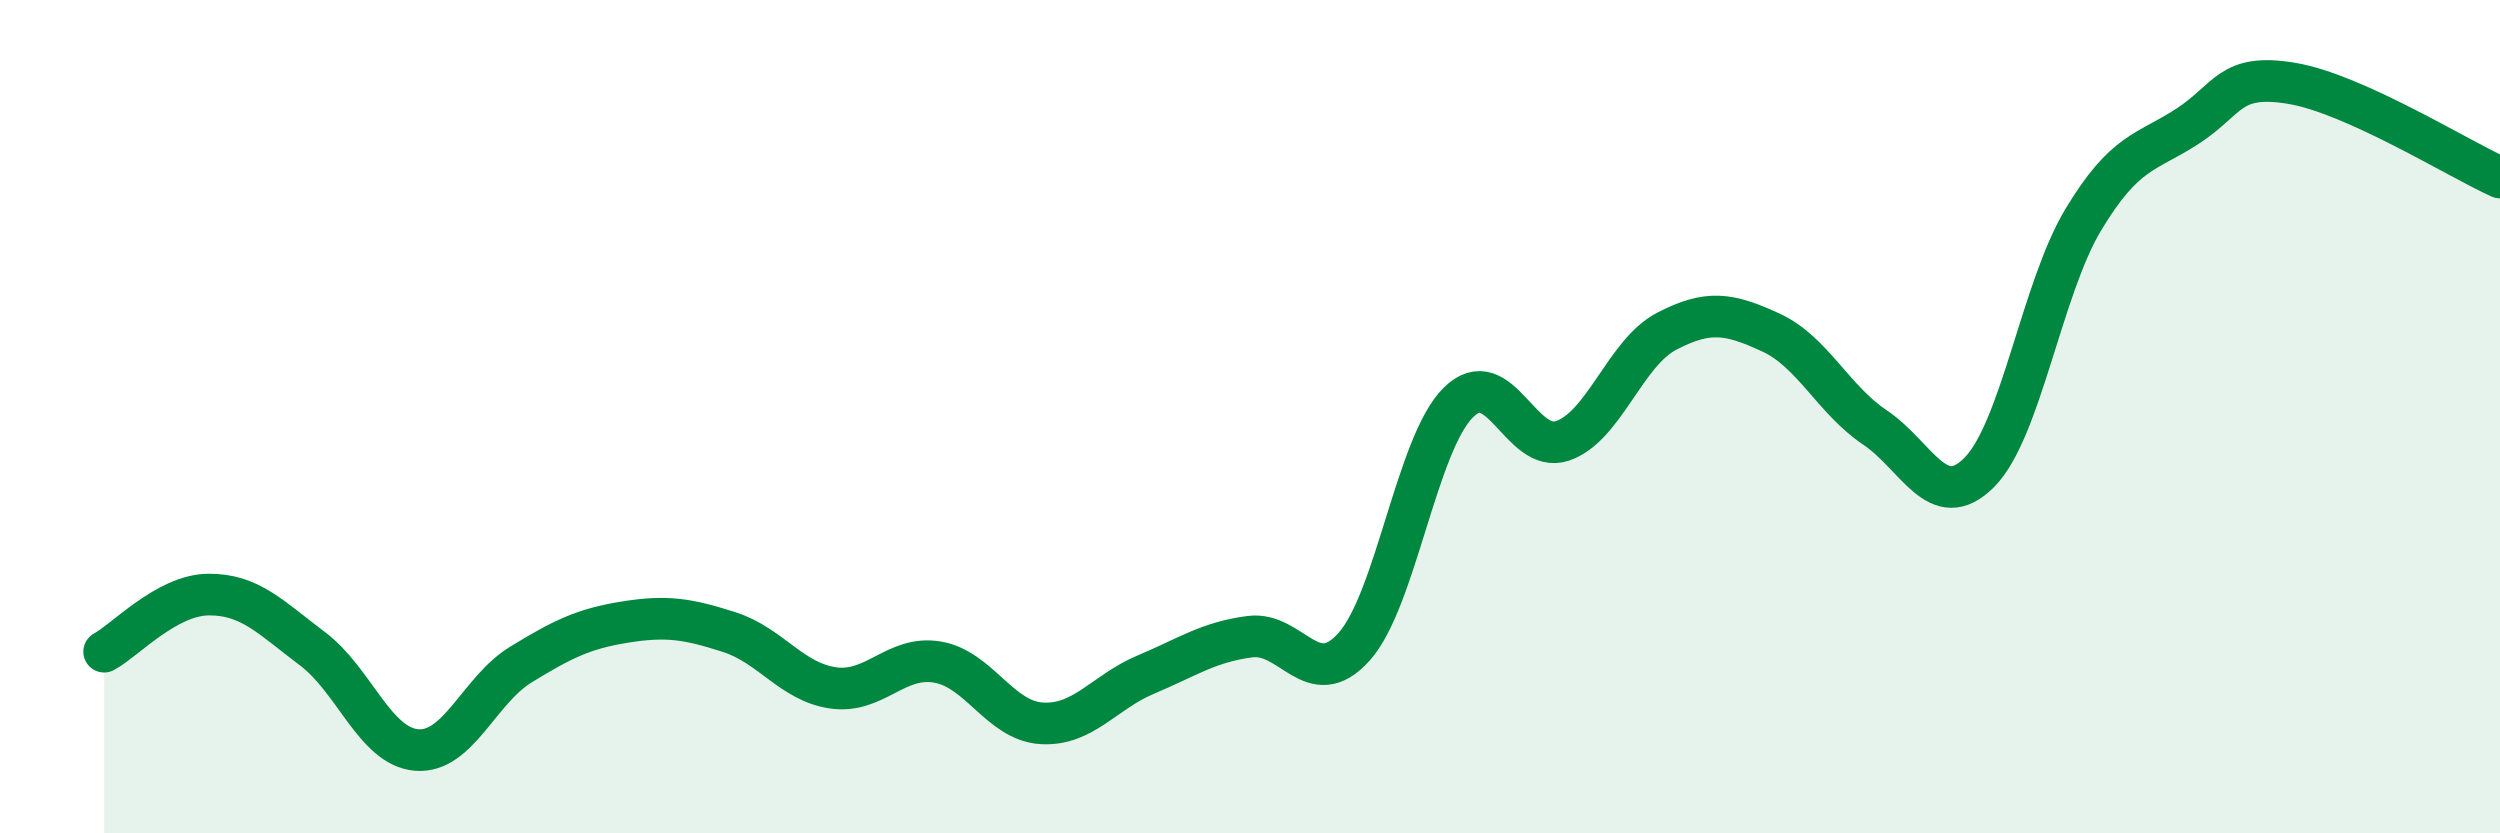
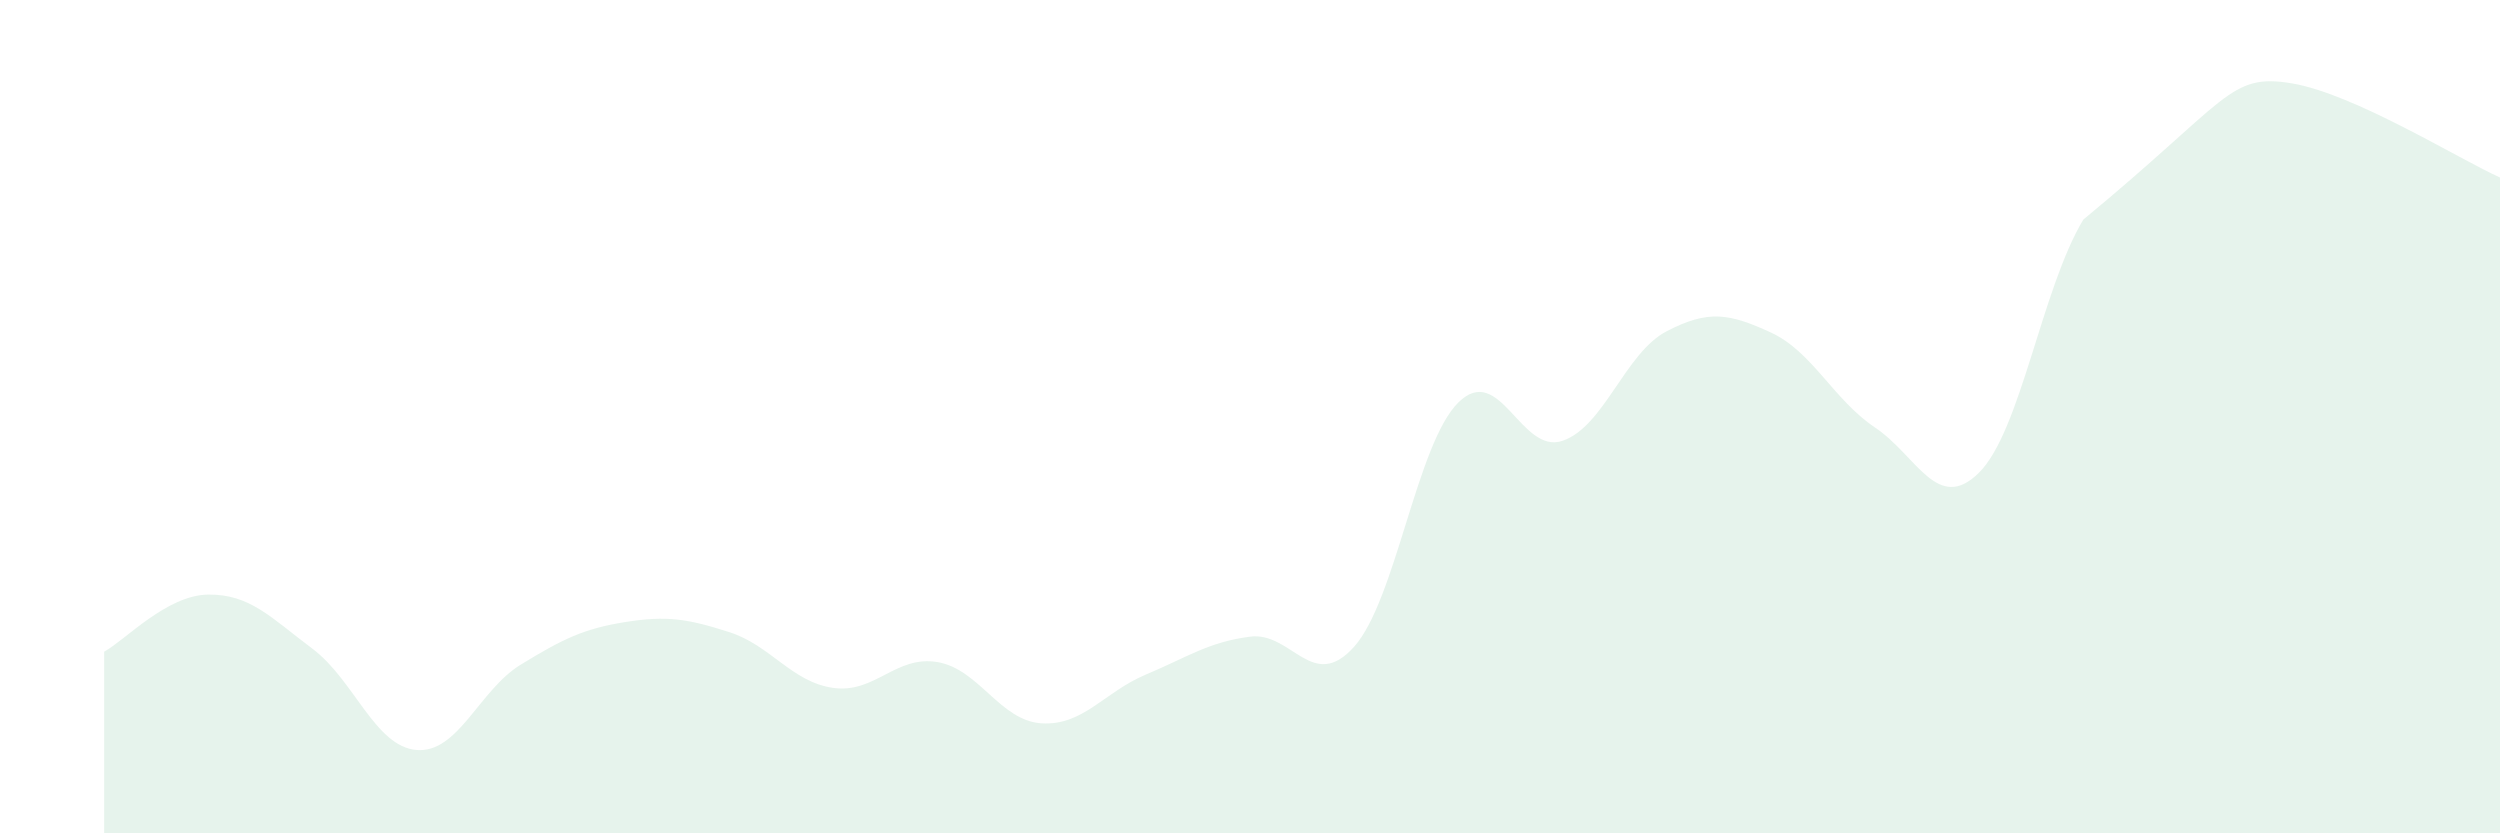
<svg xmlns="http://www.w3.org/2000/svg" width="60" height="20" viewBox="0 0 60 20">
-   <path d="M 2.5,15.64 C 3,15.37 4,14.28 5,14.27 C 6,14.26 6.5,14.82 7.5,15.57 C 8.5,16.32 9,17.92 10,18 C 11,18.08 11.5,16.56 12.5,15.95 C 13.5,15.34 14,15.09 15,14.93 C 16,14.77 16.5,14.85 17.5,15.17 C 18.5,15.49 19,16.37 20,16.51 C 21,16.65 21.5,15.72 22.5,15.89 C 23.5,16.06 24,17.3 25,17.36 C 26,17.42 26.5,16.61 27.5,16.19 C 28.5,15.77 29,15.41 30,15.28 C 31,15.15 31.5,16.64 32.5,15.52 C 33.5,14.4 34,10.65 35,9.66 C 36,8.67 36.5,10.92 37.5,10.58 C 38.5,10.24 39,8.47 40,7.95 C 41,7.43 41.5,7.52 42.5,7.98 C 43.5,8.44 44,9.59 45,10.26 C 46,10.93 46.5,12.34 47.5,11.34 C 48.5,10.34 49,6.93 50,5.27 C 51,3.61 51.5,3.68 52.5,3.03 C 53.5,2.38 53.5,1.75 55,2 C 56.5,2.25 59,3.81 60,4.26L60 20L2.5 20Z" fill="#008740" opacity="0.1" stroke-linecap="round" stroke-linejoin="round" />
-   <path d="M 2.5,15.64 C 3,15.37 4,14.28 5,14.27 C 6,14.26 6.5,14.82 7.5,15.57 C 8.5,16.32 9,17.92 10,18 C 11,18.08 11.5,16.56 12.5,15.95 C 13.5,15.34 14,15.09 15,14.93 C 16,14.77 16.5,14.85 17.5,15.17 C 18.5,15.49 19,16.37 20,16.51 C 21,16.65 21.5,15.72 22.5,15.89 C 23.5,16.06 24,17.3 25,17.36 C 26,17.42 26.5,16.61 27.5,16.19 C 28.5,15.77 29,15.41 30,15.28 C 31,15.15 31.5,16.64 32.5,15.52 C 33.5,14.4 34,10.65 35,9.66 C 36,8.67 36.5,10.92 37.5,10.58 C 38.5,10.24 39,8.47 40,7.95 C 41,7.43 41.5,7.52 42.5,7.98 C 43.5,8.44 44,9.59 45,10.26 C 46,10.93 46.5,12.34 47.5,11.34 C 48.5,10.34 49,6.93 50,5.27 C 51,3.61 51.5,3.68 52.5,3.03 C 53.5,2.38 53.5,1.75 55,2 C 56.5,2.25 59,3.81 60,4.26" stroke="#008740" stroke-width="1" fill="none" stroke-linecap="round" stroke-linejoin="round" />
+   <path d="M 2.5,15.64 C 3,15.37 4,14.28 5,14.27 C 6,14.26 6.5,14.82 7.5,15.57 C 8.5,16.32 9,17.92 10,18 C 11,18.08 11.5,16.56 12.5,15.95 C 13.5,15.34 14,15.09 15,14.93 C 16,14.77 16.5,14.85 17.5,15.17 C 18.5,15.49 19,16.37 20,16.51 C 21,16.65 21.5,15.72 22.5,15.89 C 23.5,16.06 24,17.3 25,17.36 C 26,17.42 26.5,16.61 27.5,16.19 C 28.5,15.77 29,15.41 30,15.28 C 31,15.15 31.5,16.64 32.5,15.52 C 33.5,14.4 34,10.65 35,9.66 C 36,8.67 36.5,10.92 37.5,10.58 C 38.5,10.24 39,8.47 40,7.95 C 41,7.43 41.5,7.52 42.5,7.98 C 43.5,8.44 44,9.59 45,10.26 C 46,10.93 46.5,12.34 47.5,11.34 C 48.5,10.34 49,6.93 50,5.27 C 53.5,2.38 53.5,1.75 55,2 C 56.5,2.25 59,3.81 60,4.26L60 20L2.5 20Z" fill="#008740" opacity="0.1" stroke-linecap="round" stroke-linejoin="round" />
</svg>